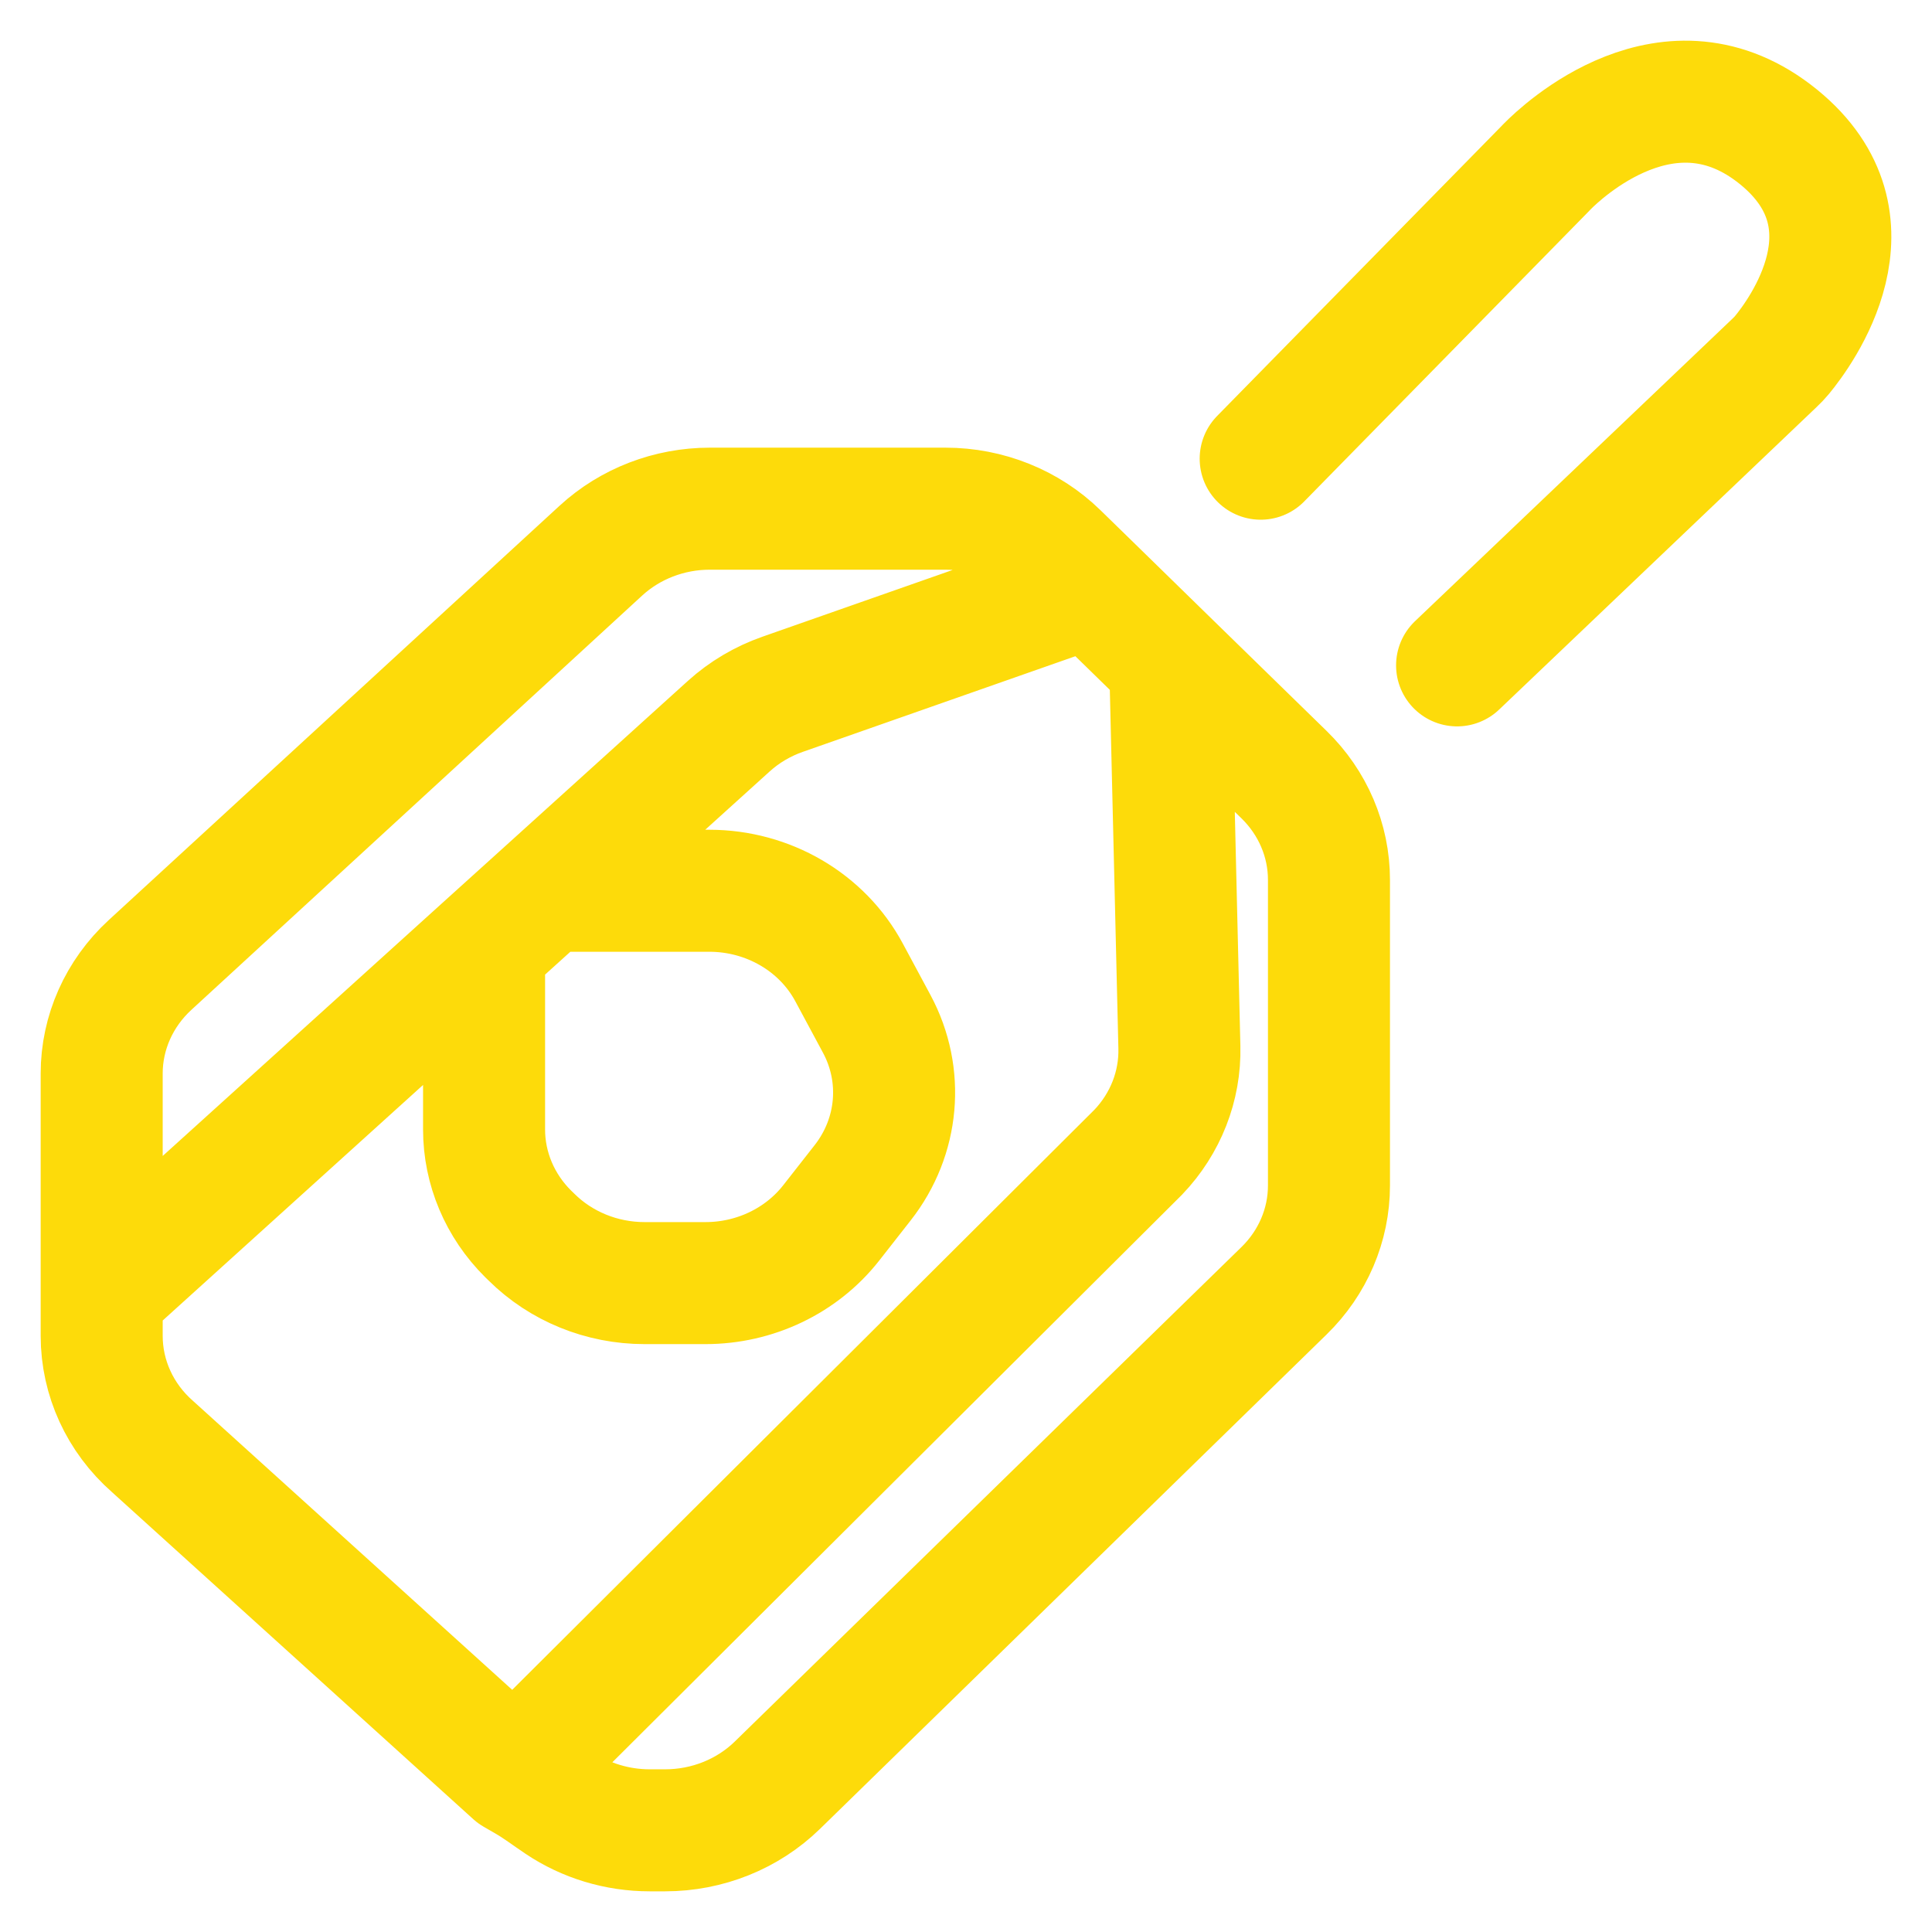
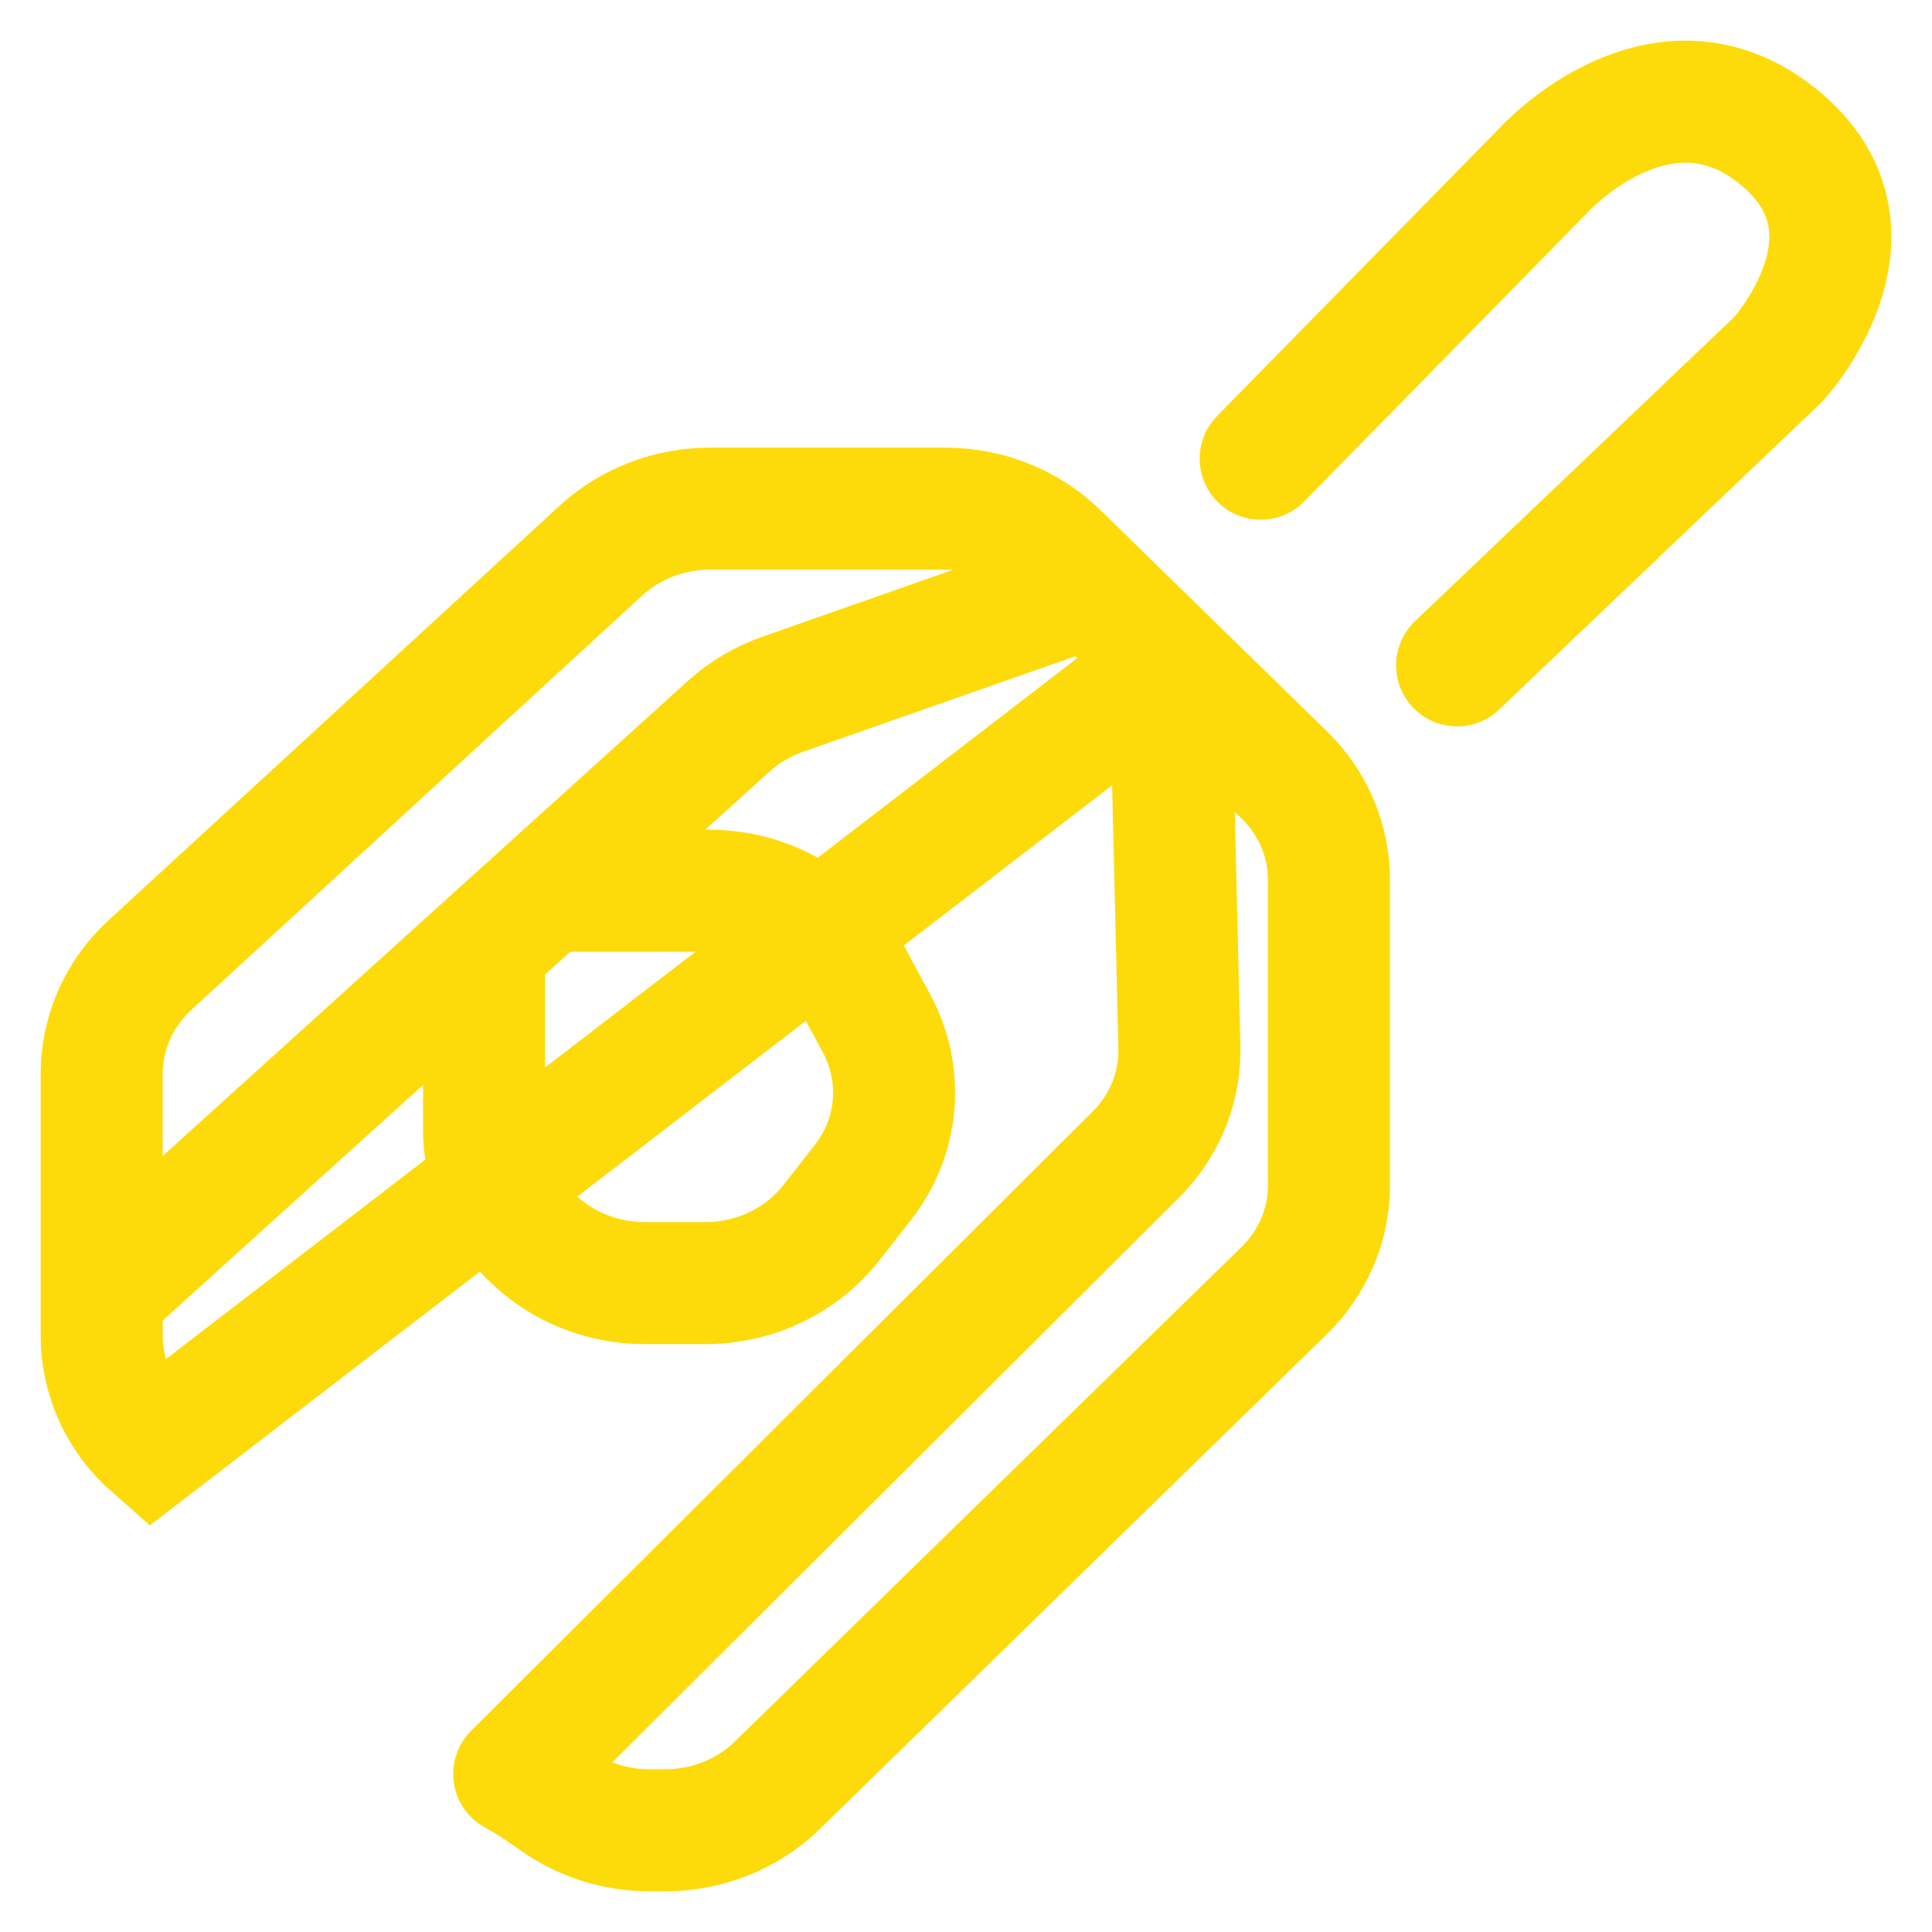
<svg xmlns="http://www.w3.org/2000/svg" width="38" height="38" viewBox="0 0 38 38" fill="none">
-   <path d="M10.114 34.891L10.334 35.018C10.567 35.151 10.782 35.316 11.005 35.465C11.522 35.812 12.141 36 12.778 36H13.083C13.914 36 14.709 35.68 15.29 35.113L25.255 25.388C25.822 24.835 26.139 24.092 26.139 23.319V17.305C26.139 16.531 25.822 15.788 25.255 15.236L23.017 13.052M10.114 34.891L2.998 28.45C2.362 27.891 2 27.102 2 26.275V25.44M10.114 34.891L22.39 22.66C22.926 22.098 23.215 21.36 23.197 20.599L23.017 13.052M23.017 13.052L21.457 11.528M2 25.44V21.114C2 20.31 2.343 19.54 2.949 18.982L11.819 10.83C12.395 10.301 13.163 10.005 13.961 10.005H18.597C19.428 10.005 20.224 10.325 20.805 10.892L21.457 11.528M2 25.44L9.521 18.636M21.457 11.528L15.395 13.655C15.001 13.793 14.64 14.006 14.335 14.282L10.756 17.52M9.521 18.636V22.215C9.521 22.981 9.832 23.717 10.387 24.268L10.453 24.332C11.035 24.91 11.838 25.237 12.677 25.237H13.876C14.849 25.237 15.765 24.798 16.349 24.053L16.968 23.263C17.677 22.358 17.785 21.146 17.245 20.14L16.7 19.126C16.171 18.14 15.109 17.52 13.951 17.52H10.756M9.521 18.636L10.756 17.52M28.659 13.087L34.907 7.133C34.958 7.085 35.005 7.036 35.049 6.983C35.409 6.547 37.034 4.363 34.983 2.694C32.845 0.956 30.707 2.996 30.434 3.273C30.414 3.294 30.395 3.314 30.375 3.334L24.796 9.022" stroke="#FDDB0A" stroke-width="2.4" stroke-linecap="round" />
+   <path d="M10.114 34.891L10.334 35.018C10.567 35.151 10.782 35.316 11.005 35.465C11.522 35.812 12.141 36 12.778 36H13.083C13.914 36 14.709 35.68 15.29 35.113L25.255 25.388C25.822 24.835 26.139 24.092 26.139 23.319V17.305C26.139 16.531 25.822 15.788 25.255 15.236L23.017 13.052L2.998 28.45C2.362 27.891 2 27.102 2 26.275V25.44M10.114 34.891L22.39 22.66C22.926 22.098 23.215 21.36 23.197 20.599L23.017 13.052M23.017 13.052L21.457 11.528M2 25.44V21.114C2 20.31 2.343 19.54 2.949 18.982L11.819 10.83C12.395 10.301 13.163 10.005 13.961 10.005H18.597C19.428 10.005 20.224 10.325 20.805 10.892L21.457 11.528M2 25.44L9.521 18.636M21.457 11.528L15.395 13.655C15.001 13.793 14.64 14.006 14.335 14.282L10.756 17.52M9.521 18.636V22.215C9.521 22.981 9.832 23.717 10.387 24.268L10.453 24.332C11.035 24.91 11.838 25.237 12.677 25.237H13.876C14.849 25.237 15.765 24.798 16.349 24.053L16.968 23.263C17.677 22.358 17.785 21.146 17.245 20.14L16.7 19.126C16.171 18.14 15.109 17.52 13.951 17.52H10.756M9.521 18.636L10.756 17.52M28.659 13.087L34.907 7.133C34.958 7.085 35.005 7.036 35.049 6.983C35.409 6.547 37.034 4.363 34.983 2.694C32.845 0.956 30.707 2.996 30.434 3.273C30.414 3.294 30.395 3.314 30.375 3.334L24.796 9.022" stroke="#FDDB0A" stroke-width="2.4" stroke-linecap="round" />
</svg>